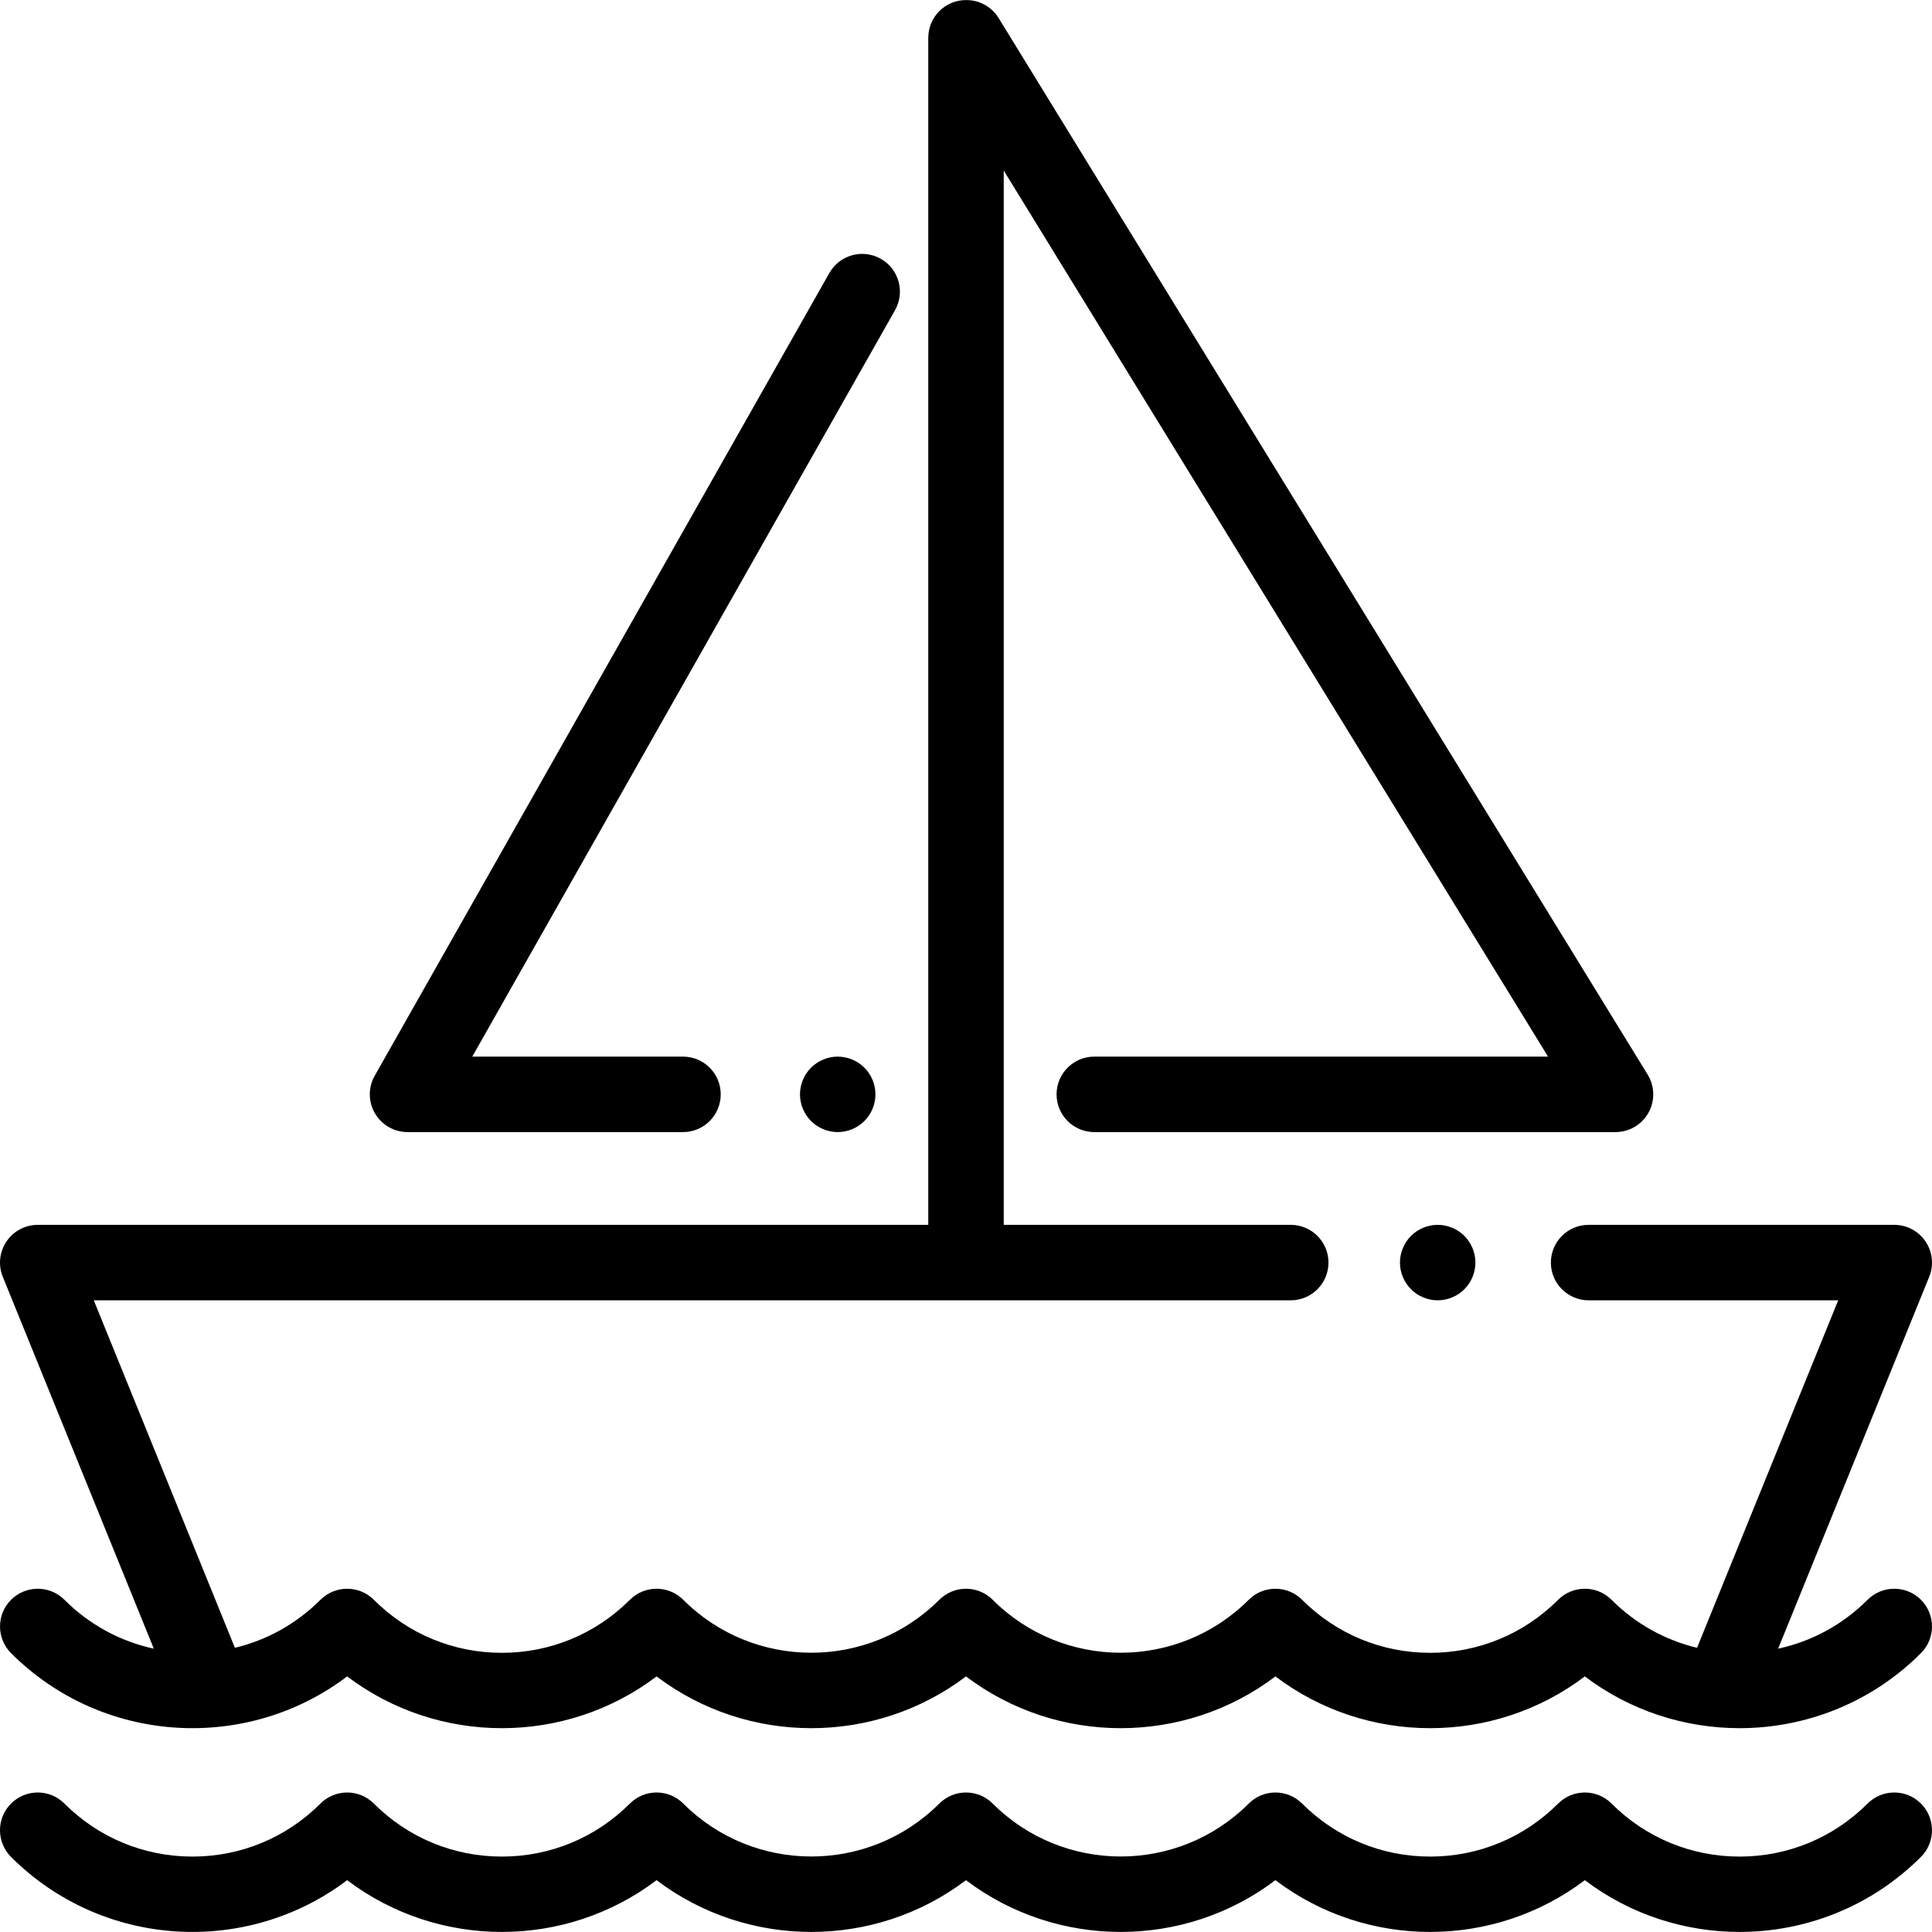
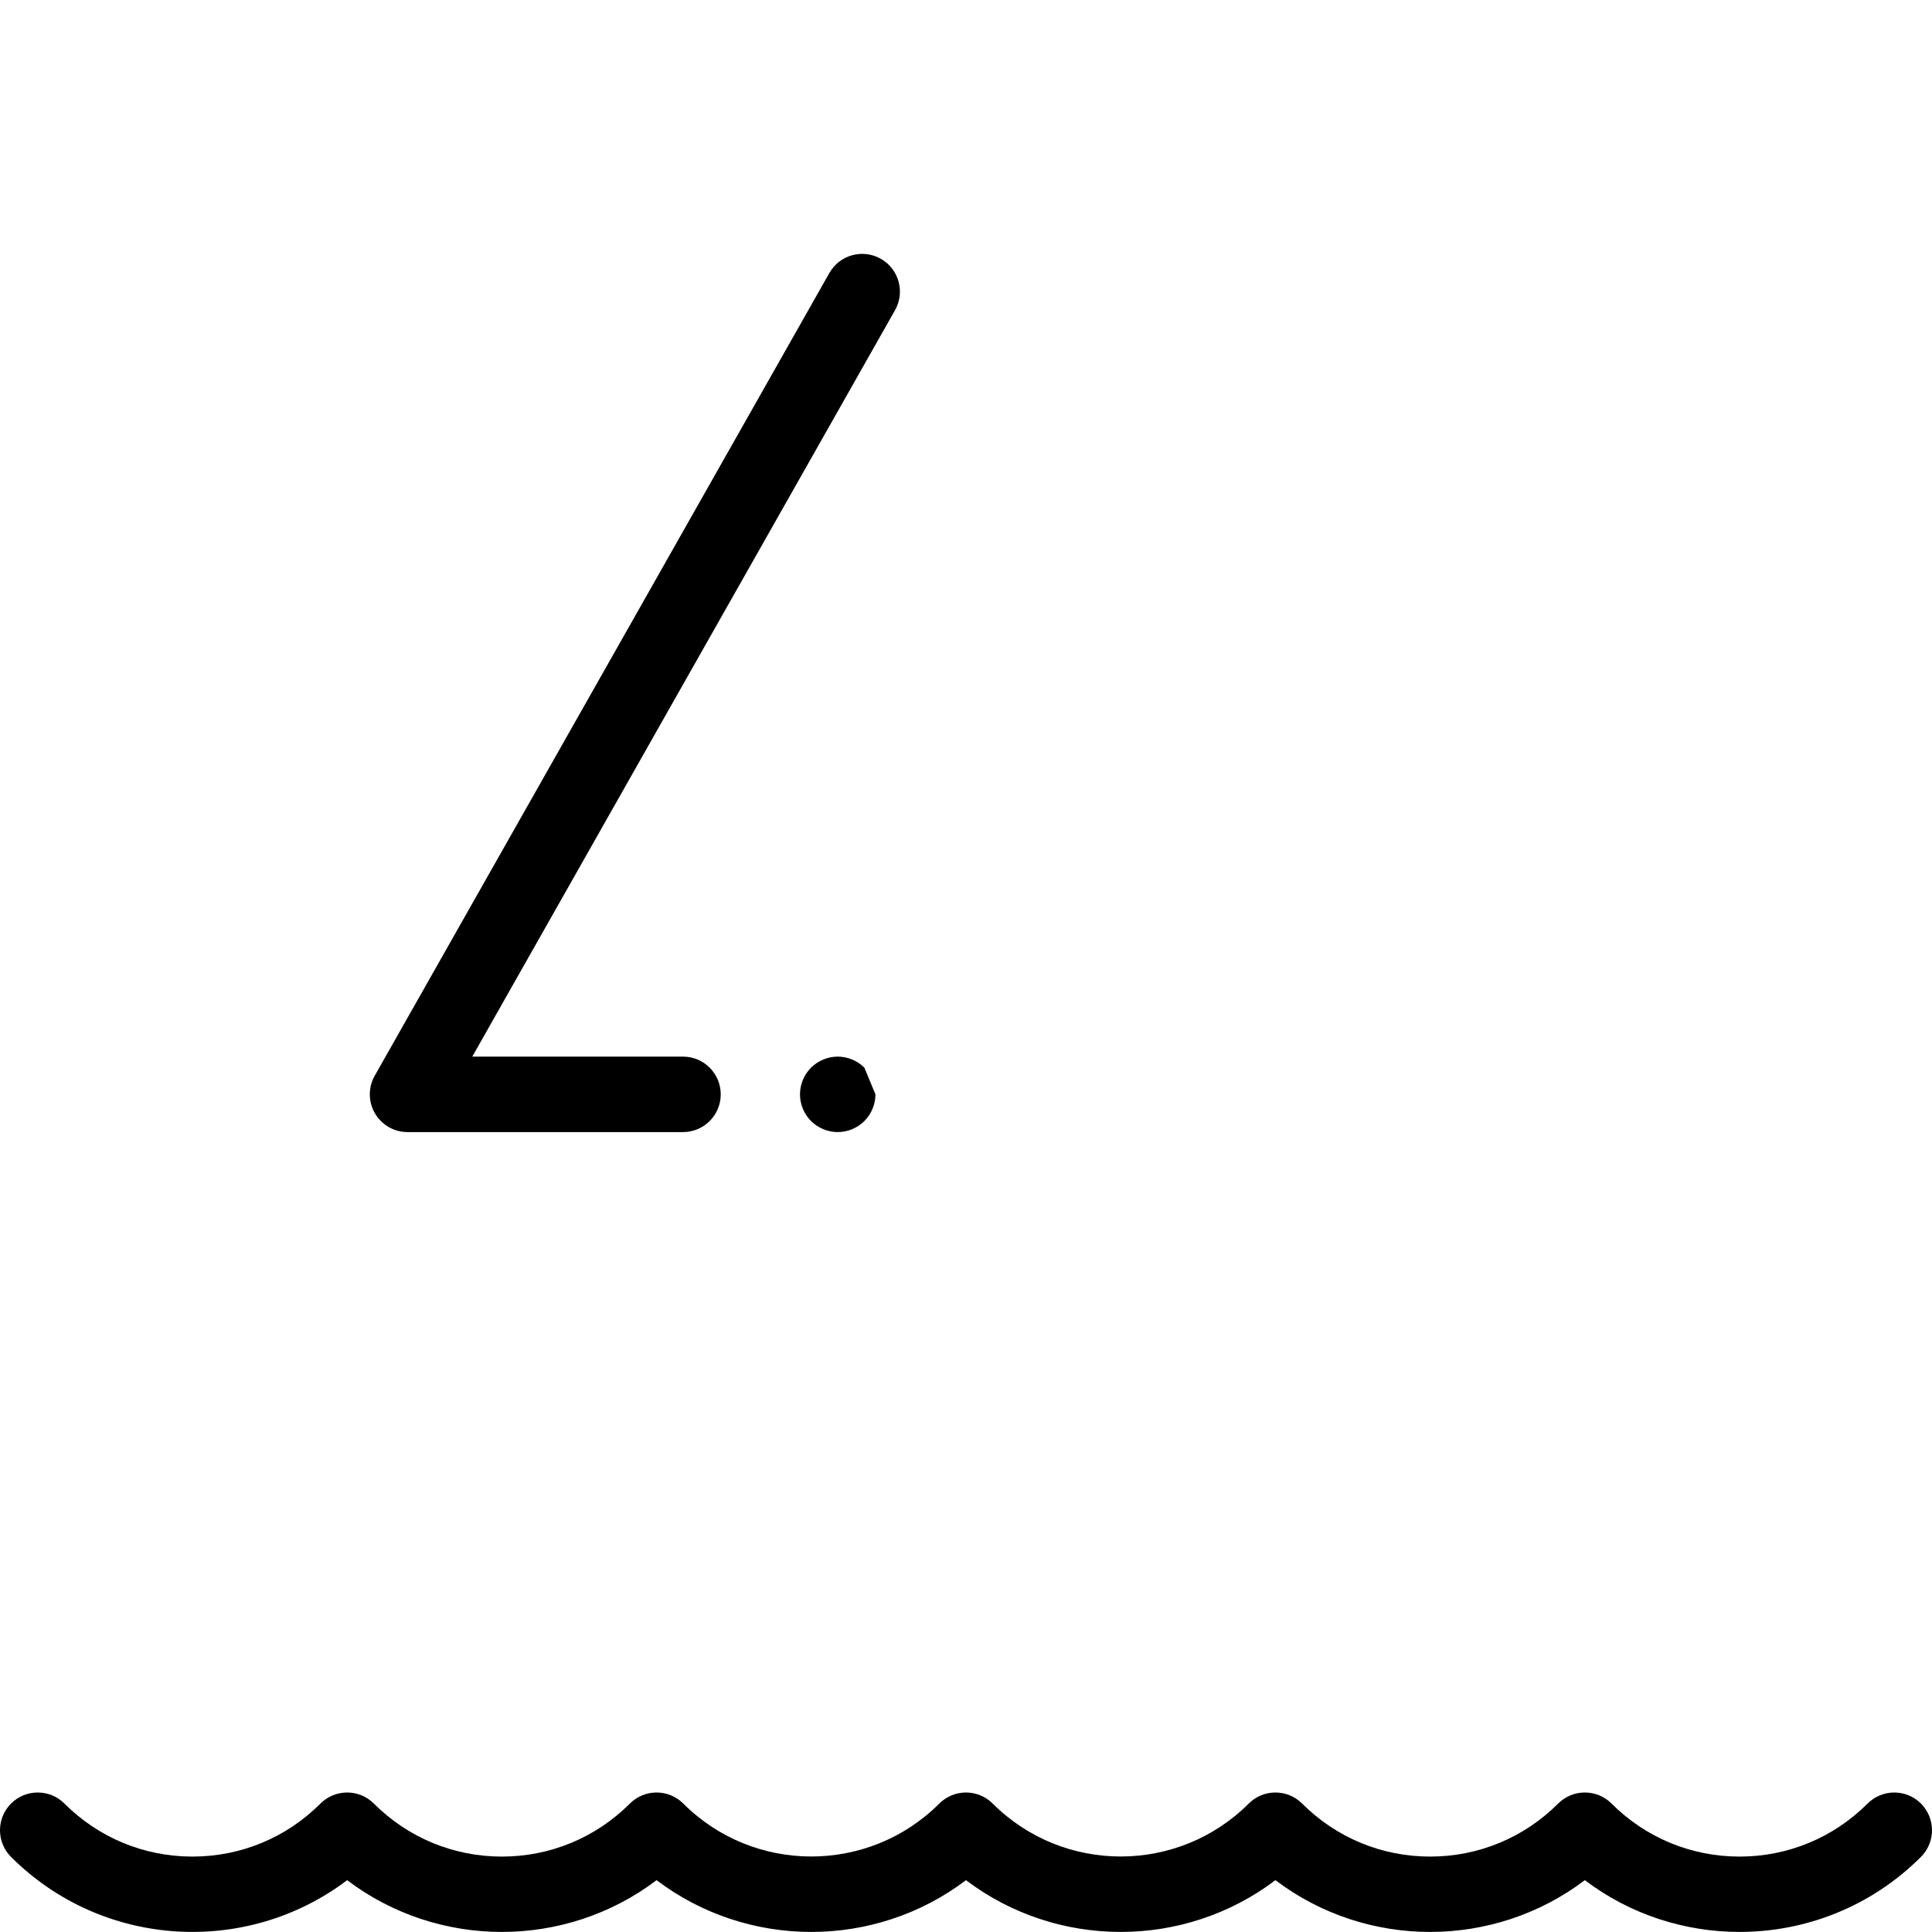
<svg xmlns="http://www.w3.org/2000/svg" version="1.1" id="Capa_1" x="0px" y="0px" viewBox="0 0 512.004 512.004" style="enable-background:new 0 0 512.004 512.004;" xml:space="preserve">
  <g>
    <g>
      <path d="M509.075,477.963c-3.905-3.904-10.237-3.904-14.142,0c-9.063,9.063-21.112,14.054-33.929,14.054    c-12.817,0-24.866-4.991-33.929-14.054c-3.905-3.904-10.237-3.904-14.143,0c-9.063,9.063-21.112,14.054-33.929,14.054    s-24.866-4.991-33.929-14.054c-3.905-3.904-10.237-3.904-14.143,0c-18.708,18.709-49.149,18.709-67.857,0    c-3.905-3.904-10.237-3.904-14.143,0c-18.708,18.709-49.149,18.709-67.857,0c-3.905-3.904-10.237-3.904-14.143,0    c-9.063,9.063-21.112,14.054-33.929,14.054c-12.817,0-24.866-4.991-33.929-14.054c-3.905-3.904-10.237-3.904-14.143,0    c-9.063,9.063-21.112,14.054-33.929,14.054s-24.866-4.991-33.929-14.054c-3.905-3.904-10.237-3.904-14.143,0    c-3.905,3.905-3.905,10.237,0,14.143c24.267,24.262,62.455,26.319,89.075,6.163c24.158,18.291,57.842,18.291,82,0    c24.158,18.291,57.842,18.291,82,0c24.158,18.291,57.842,18.291,82,0c24.158,18.291,57.842,18.291,82,0    c12.079,9.146,26.539,13.717,41,13.717c17.409,0,34.818-6.627,48.071-19.88C512.98,488.201,512.98,481.869,509.075,477.963z" />
    </g>
  </g>
  <g>
    <g>
-       <path d="M509.075,423.963c-3.905-3.904-10.237-3.904-14.143,0c-6.601,6.601-14.79,11.029-23.702,12.955l40.038-98.555    c1.252-3.083,0.889-6.587-0.969-9.348s-4.968-4.416-8.296-4.416h-81c-5.523,0-10,4.478-10,10c0,5.522,4.477,10,10,10h66.143    l-37.41,92.086c-8.509-2.039-16.319-6.378-22.662-12.722c-3.905-3.904-10.237-3.904-14.143,0    c-9.063,9.063-21.112,14.054-33.929,14.054s-24.866-4.991-33.929-14.054c-3.905-3.904-10.237-3.904-14.143,0    c-18.708,18.709-49.149,18.709-67.857,0c-3.905-3.904-10.237-3.904-14.143,0c-18.708,18.709-49.149,18.709-67.857,0    c-3.905-3.904-10.237-3.904-14.143,0c-9.063,9.063-21.112,14.054-33.929,14.054c-12.817,0-24.866-4.991-33.929-14.054    c-3.905-3.904-10.237-3.904-14.143,0c-6.346,6.346-14.16,10.687-22.674,12.724l-37.4-92.089h317.209c5.523,0,10-4.478,10-10    c0-5.522-4.477-10-10-10h-76.06V45.195l144.248,234.822H290.004c-5.523,0-10,4.478-10,10c0,5.522,4.477,10,10,10h138.127    c3.622,0,6.96-1.958,8.728-5.118c1.768-3.161,1.688-7.03-0.207-10.116l-172-280c-1.819-2.961-5.045-4.766-8.521-4.766h-0.127    c-5.523,0-10,4.478-10,10v314.582h-236c-3.328,0-6.437,1.655-8.295,4.416c-1.858,2.76-2.222,6.264-0.97,9.347l40.026,98.553    c-8.907-1.927-17.091-6.354-23.689-12.952c-3.906-3.904-10.238-3.904-14.143,0c-3.905,3.905-3.905,10.237,0,14.143    c24.263,24.262,62.451,26.318,89.071,6.163c24.158,18.291,57.842,18.291,82,0c24.158,18.291,57.842,18.291,82,0    c24.158,18.291,57.842,18.291,82,0c24.158,18.291,57.842,18.291,82,0c12.079,9.146,26.539,13.717,41,13.717    c17.409,0,34.818-6.627,48.071-19.88C512.98,434.201,512.98,427.869,509.075,423.963z" />
-     </g>
+       </g>
  </g>
  <g>
    <g>
-       <path d="M388.074,327.527c-1.86-1.86-4.44-2.93-7.07-2.93s-5.21,1.069-7.07,2.93c-1.86,1.86-2.93,4.44-2.93,7.07    s1.07,5.21,2.93,7.069c1.86,1.87,4.44,2.931,7.07,2.931s5.21-1.061,7.07-2.931c1.86-1.859,2.93-4.439,2.93-7.069    S389.934,329.387,388.074,327.527z" />
-     </g>
+       </g>
  </g>
  <g>
    <g>
-       <path d="M229.074,282.947c-1.86-1.86-4.44-2.93-7.07-2.93s-5.21,1.069-7.07,2.93c-1.86,1.86-2.93,4.44-2.93,7.07    s1.07,5.21,2.93,7.069c1.86,1.86,4.44,2.931,7.07,2.931s5.21-1.07,7.07-2.931c1.86-1.859,2.93-4.439,2.93-7.069    S230.934,284.807,229.074,282.947z" />
+       <path d="M229.074,282.947c-1.86-1.86-4.44-2.93-7.07-2.93s-5.21,1.069-7.07,2.93c-1.86,1.86-2.93,4.44-2.93,7.07    s1.07,5.21,2.93,7.069c1.86,1.86,4.44,2.931,7.07,2.931s5.21-1.07,7.07-2.931c1.86-1.859,2.93-4.439,2.93-7.069    z" />
    </g>
  </g>
  <g>
    <g>
      <path d="M233.419,68.581c-4.808-2.723-10.908-1.033-13.629,3.773L99.303,285.089c-1.753,3.096-1.73,6.89,0.062,9.964    c1.791,3.073,5.081,4.964,8.639,4.964h73c5.523,0,10-4.478,10-10c0-5.522-4.477-10-10-10H125.16L237.192,82.21    C239.914,77.405,238.225,71.303,233.419,68.581z" />
    </g>
  </g>
  <g>
</g>
  <g>
</g>
  <g>
</g>
  <g>
</g>
  <g>
</g>
  <g>
</g>
  <g>
</g>
  <g>
</g>
  <g>
</g>
  <g>
</g>
  <g>
</g>
  <g>
</g>
  <g>
</g>
  <g>
</g>
  <g>
</g>
</svg>